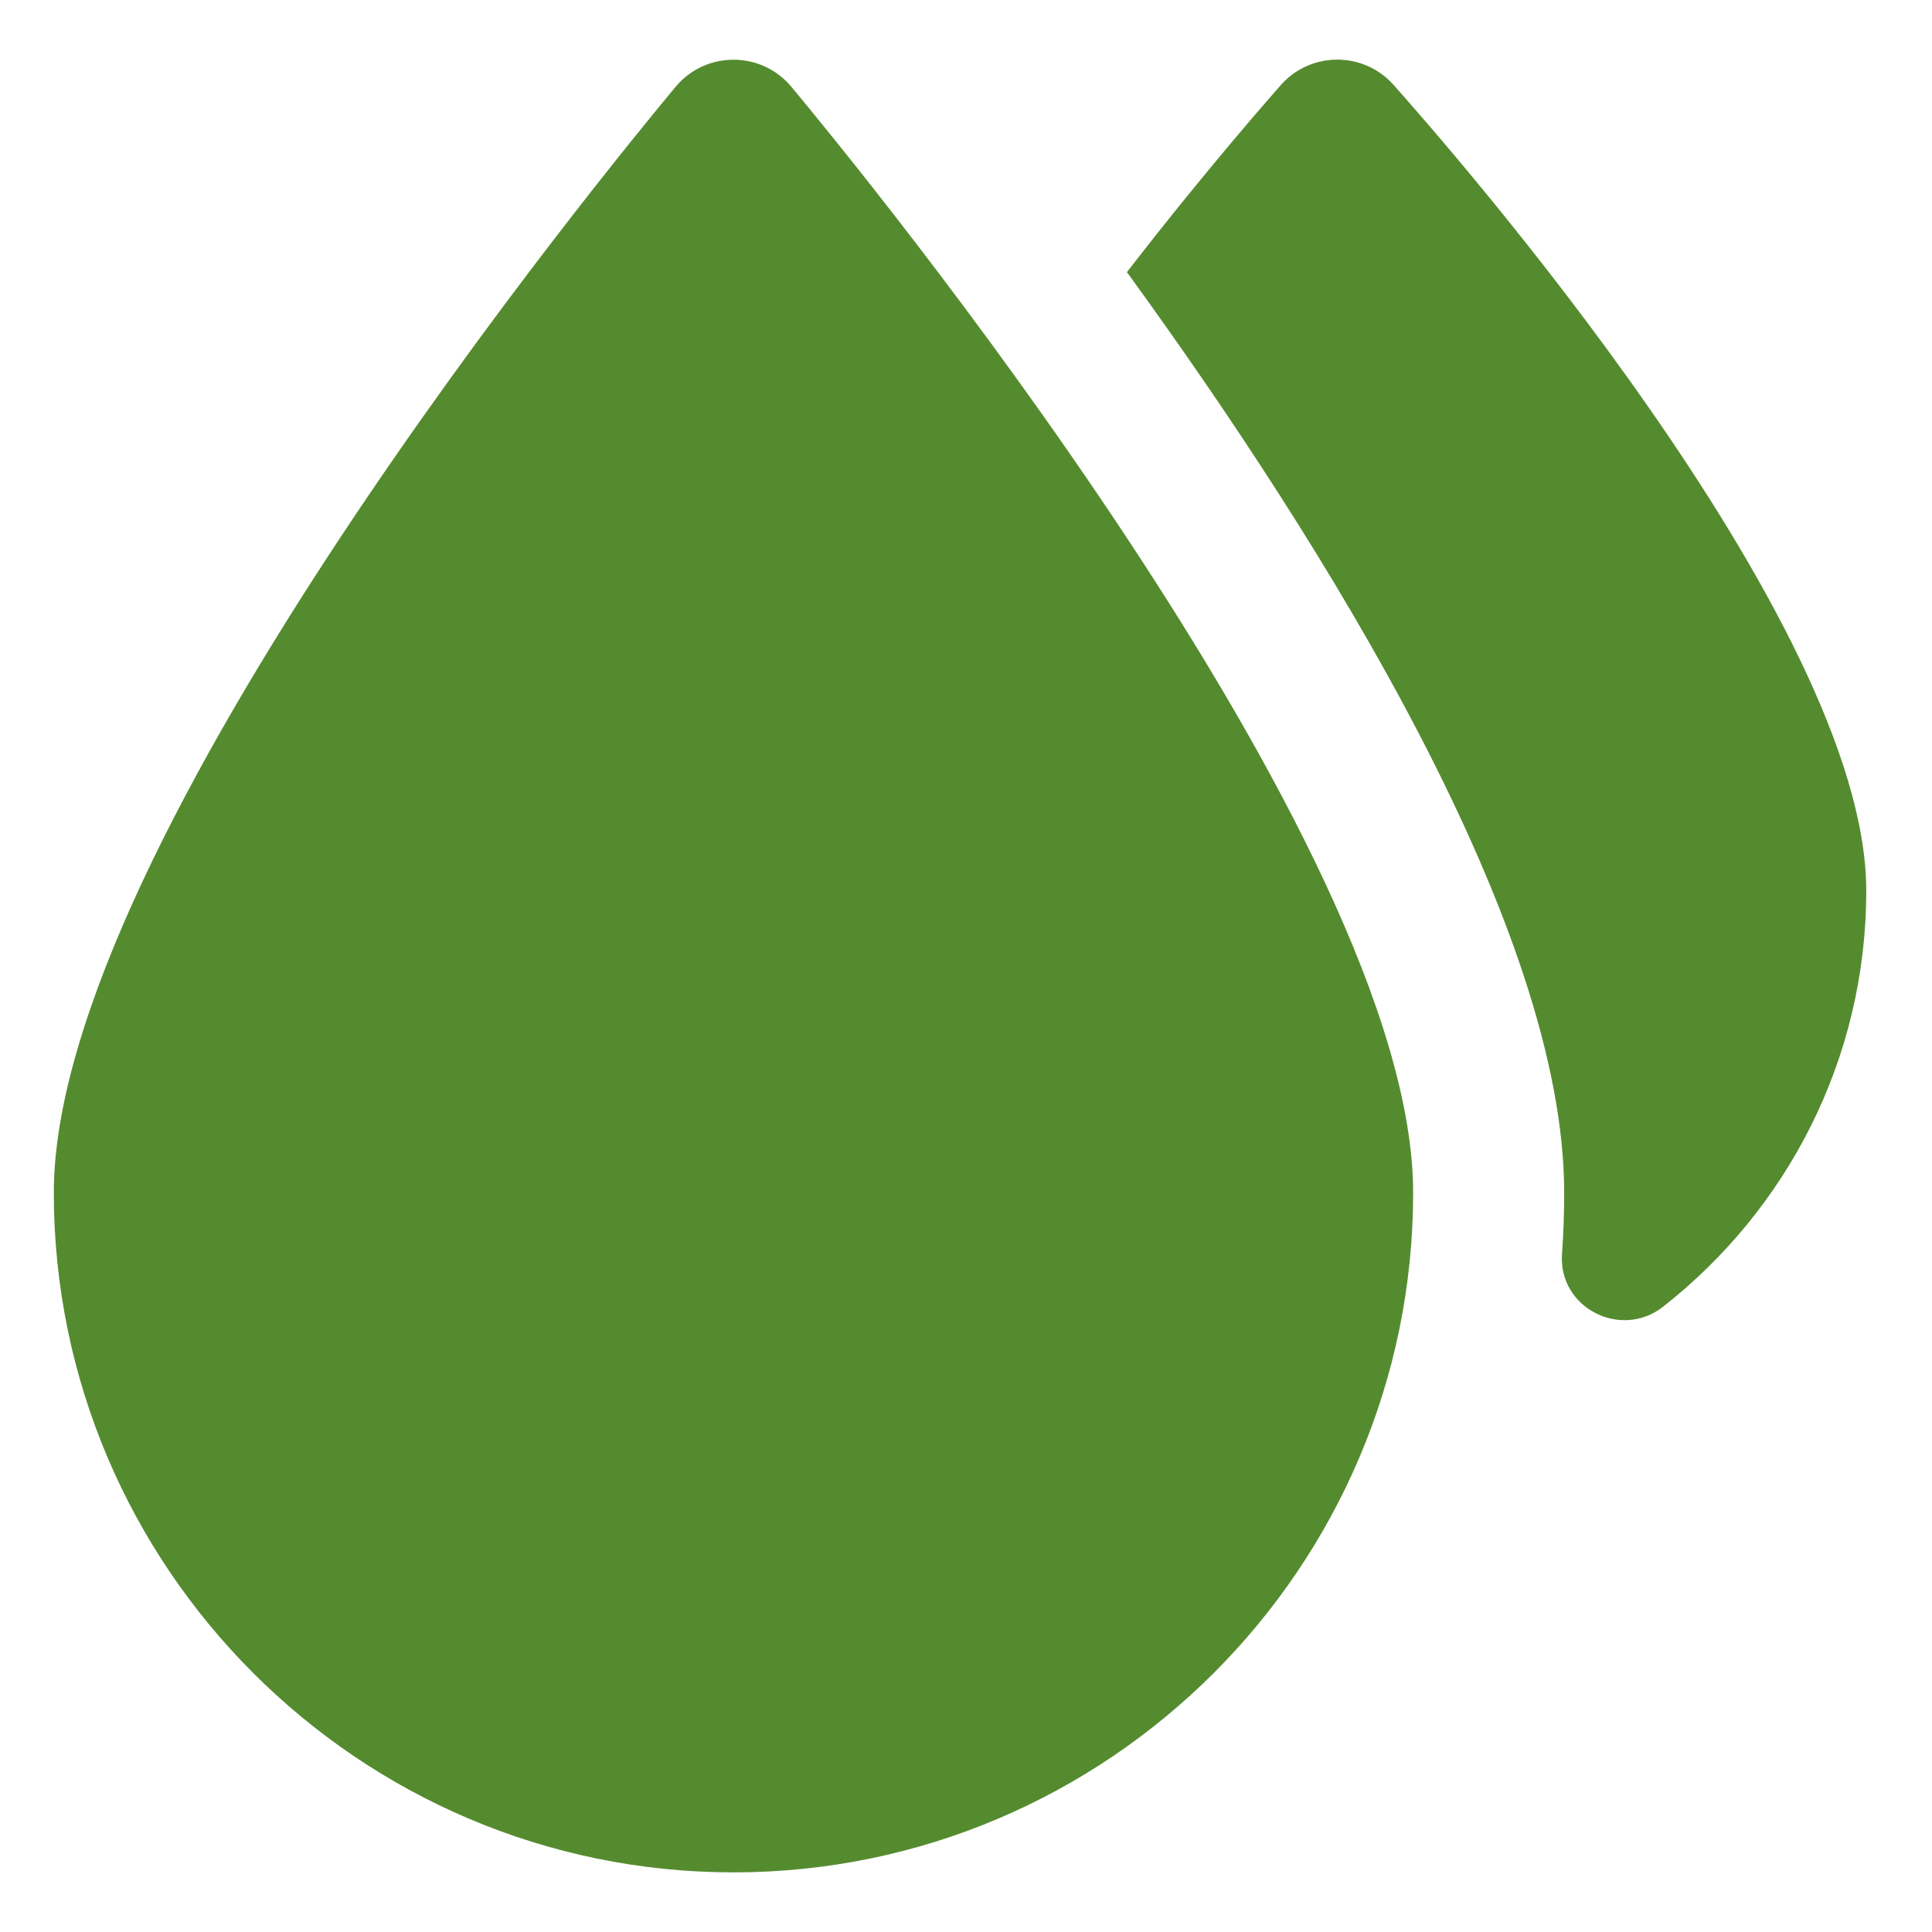
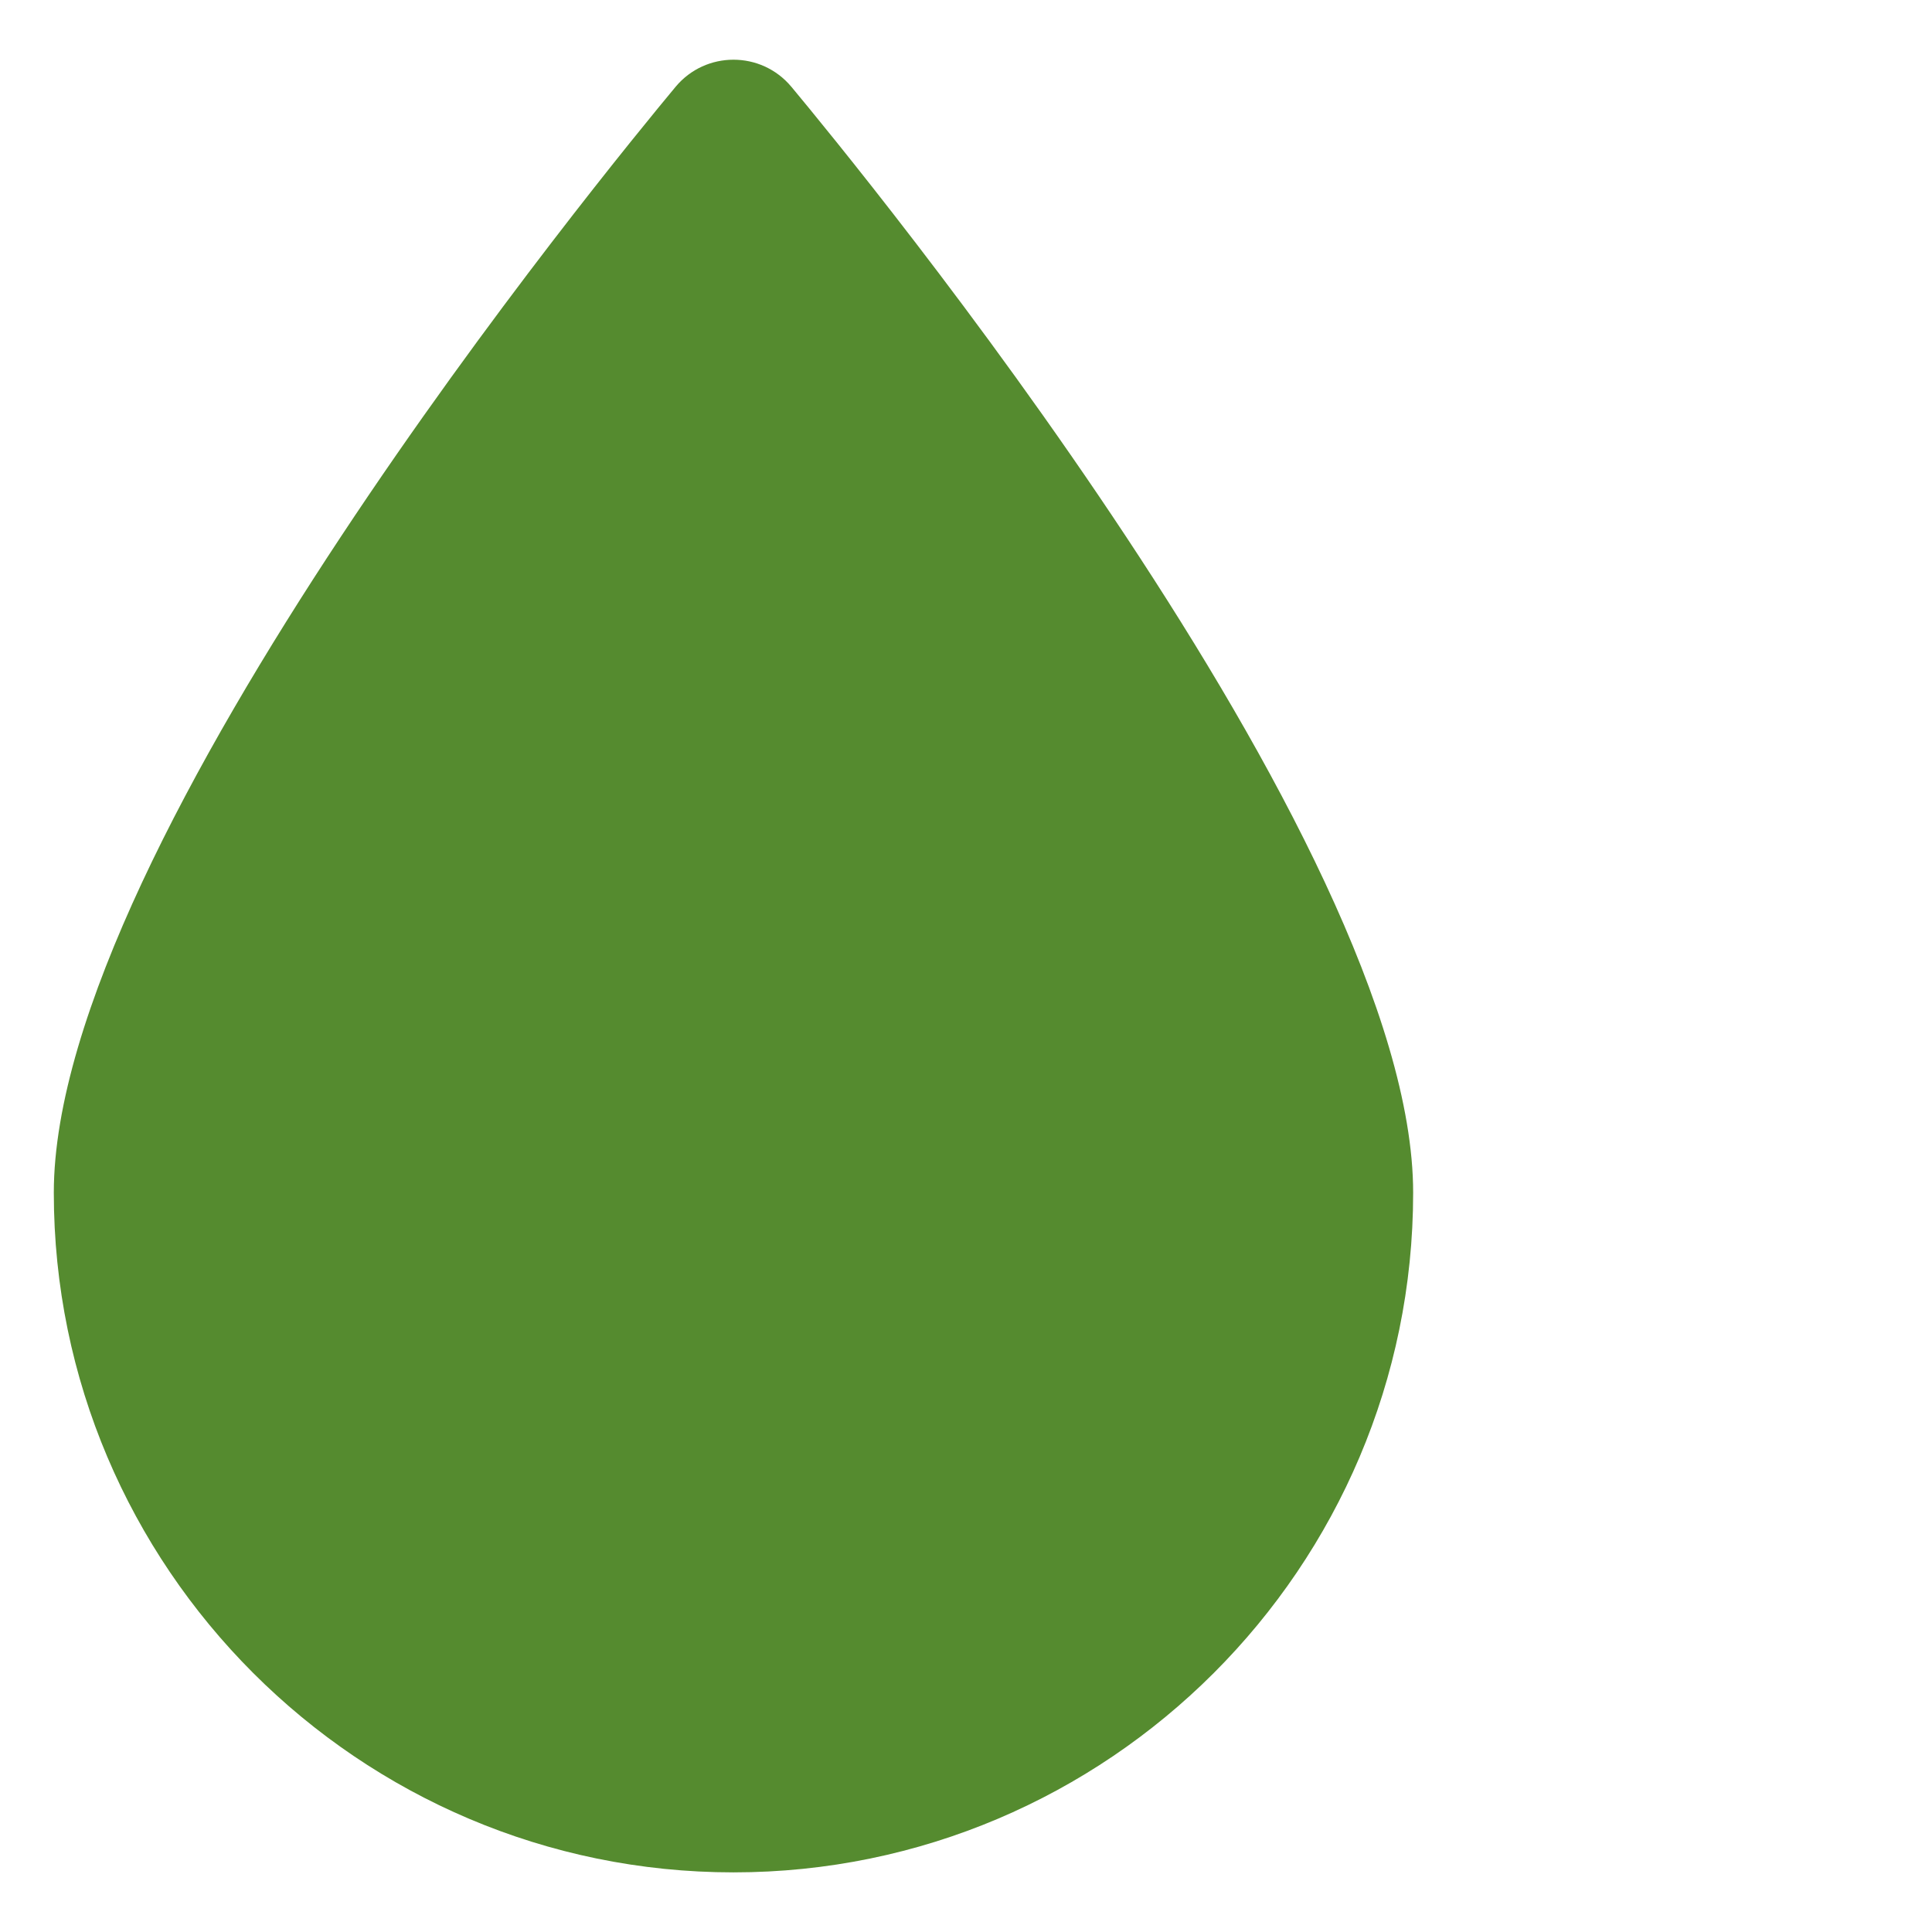
<svg xmlns="http://www.w3.org/2000/svg" width="81" height="81" viewBox="0 0 81 81" fill="none">
  <path d="M33.175 3.635C31.912 2.126 29.591 2.126 28.328 3.635L28.314 3.652C25.654 6.85 2.256 35.282 2.256 50.005C2.256 65.709 15.047 78.5 30.752 78.5C46.456 78.5 59.247 65.709 59.247 50.005C59.247 35.282 35.849 6.85 33.19 3.652L33.175 3.635Z" fill="#558B2F" />
-   <path d="M58.424 3.557C57.173 2.154 54.981 2.147 53.72 3.541L53.706 3.557C53.516 3.779 50.698 6.945 47.247 11.409C55.574 22.871 65.579 38.923 65.579 50.005C65.579 50.869 65.549 51.727 65.488 52.578C65.326 54.825 67.951 56.176 69.725 54.785C74.904 50.724 78.244 44.428 78.244 37.34C78.244 25.974 60.45 5.837 58.424 3.557Z" fill="#558B2F" />
</svg>